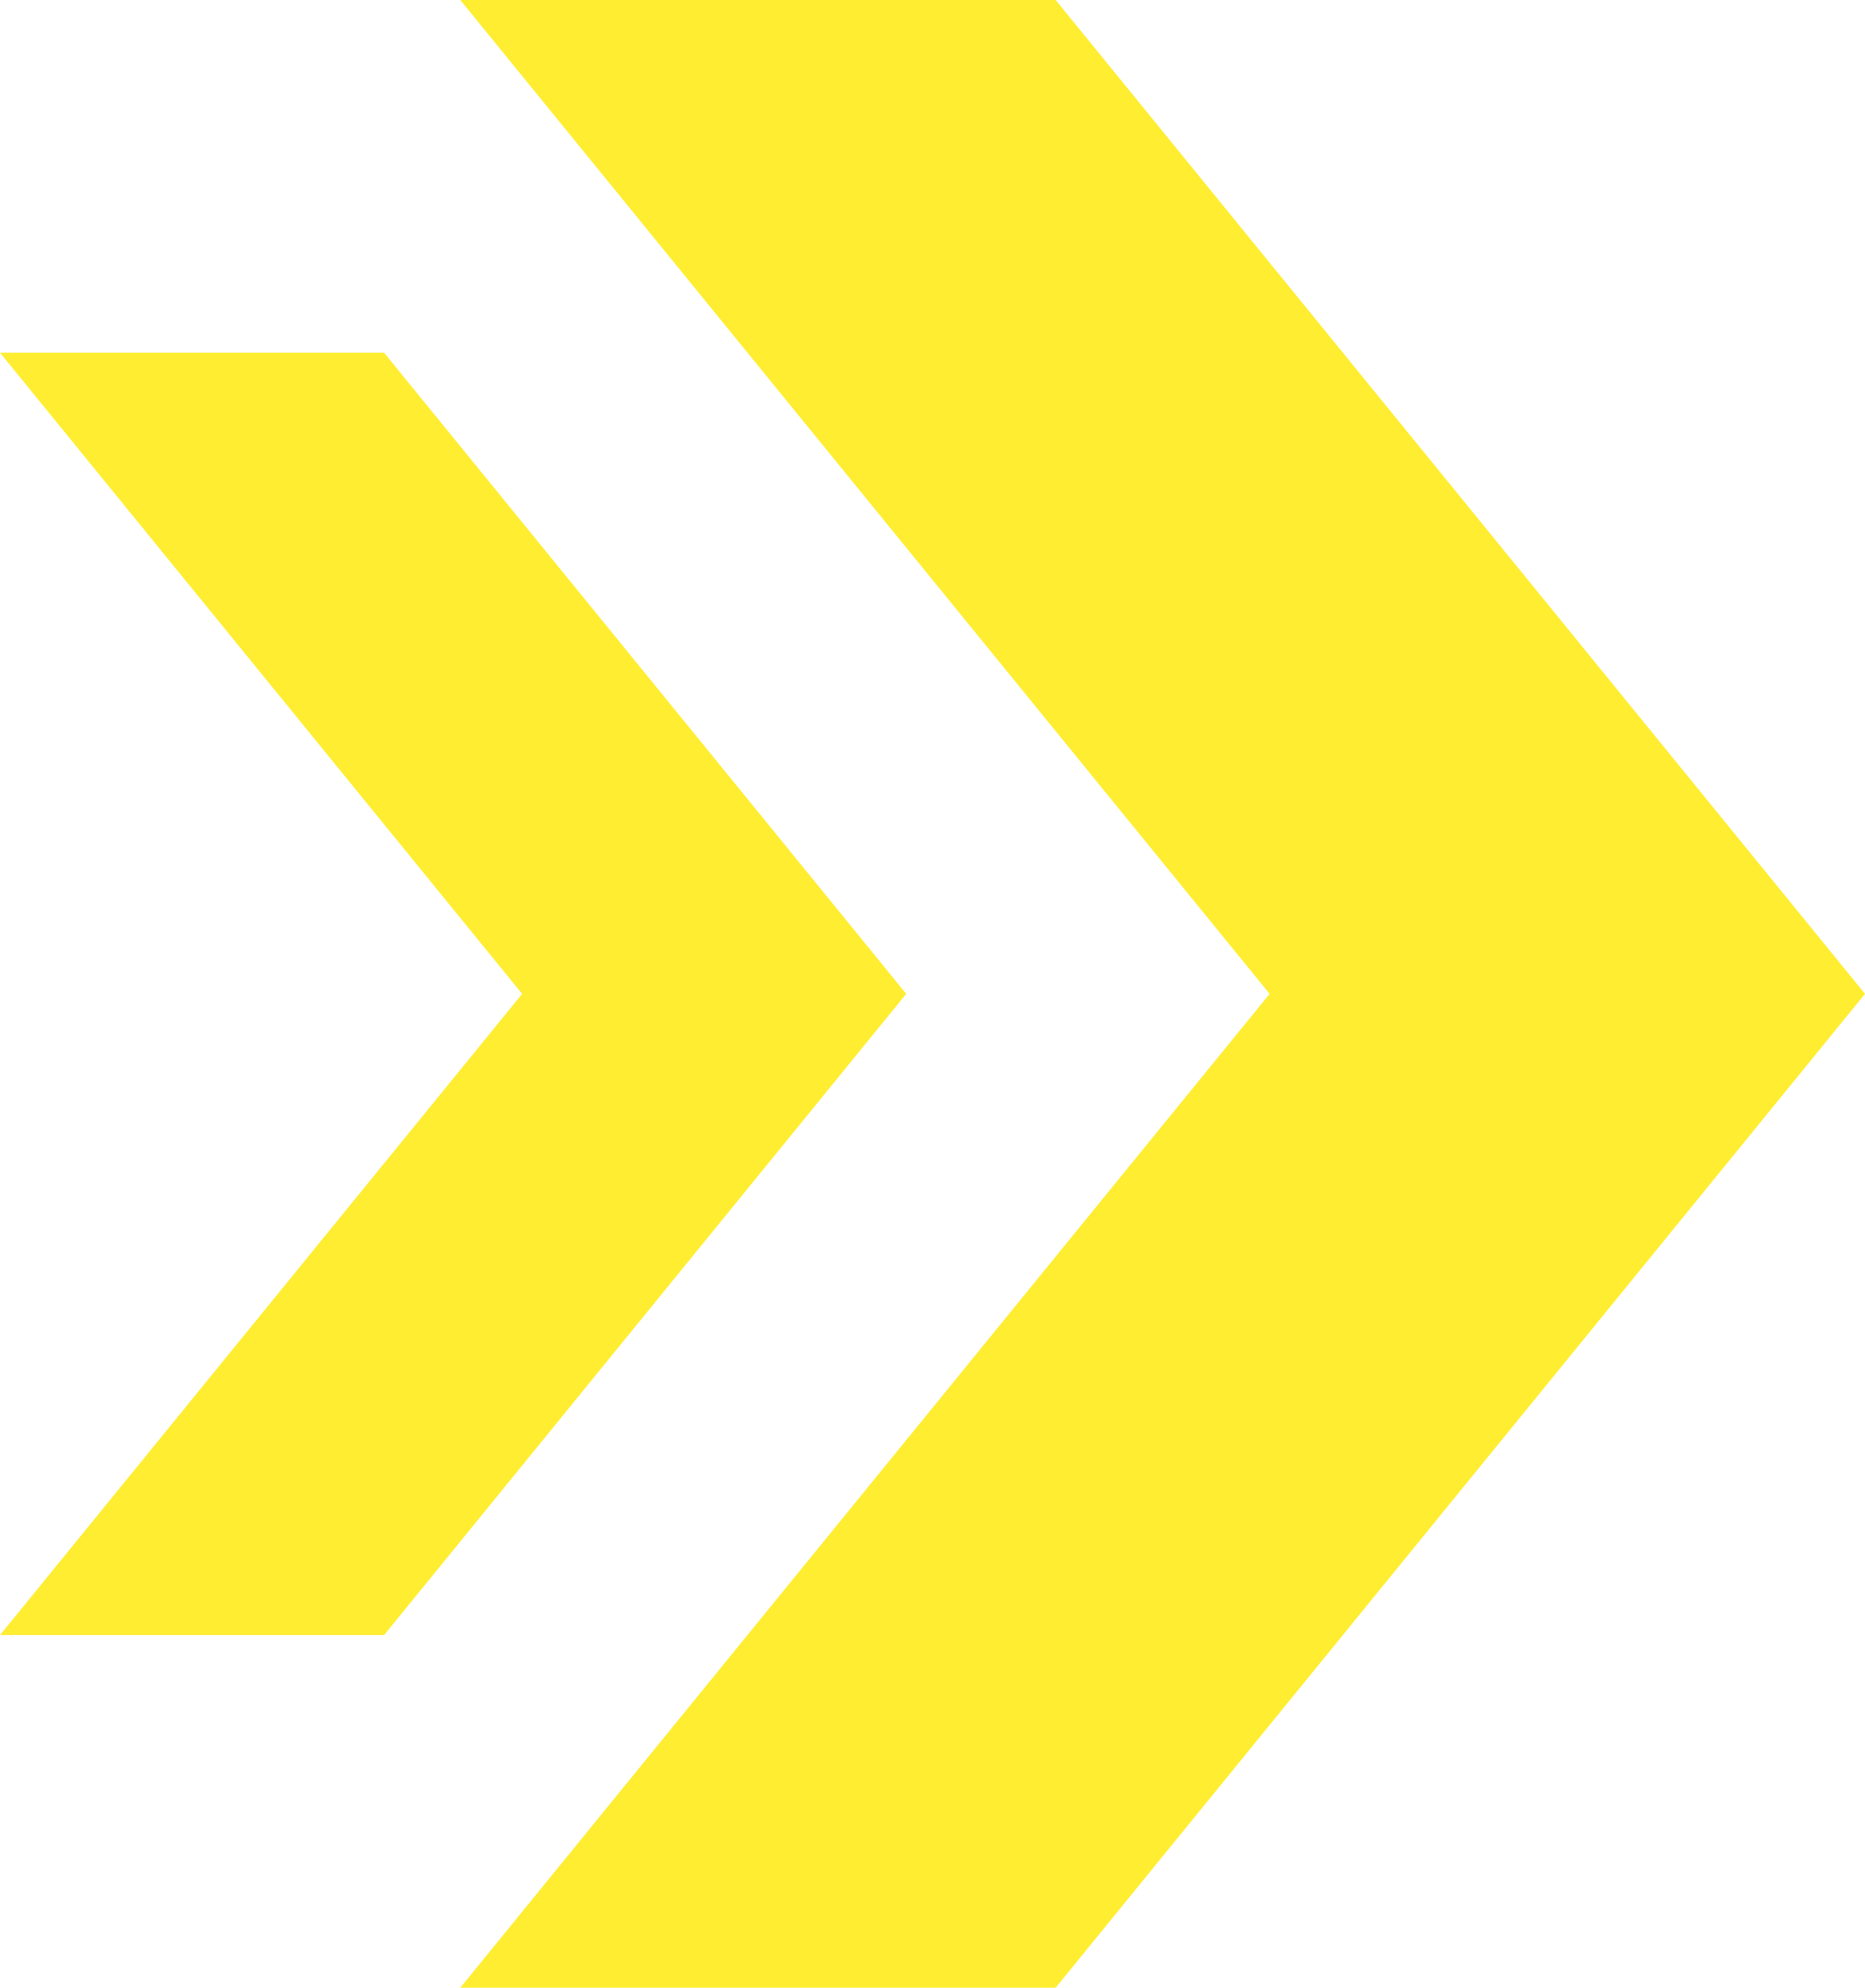
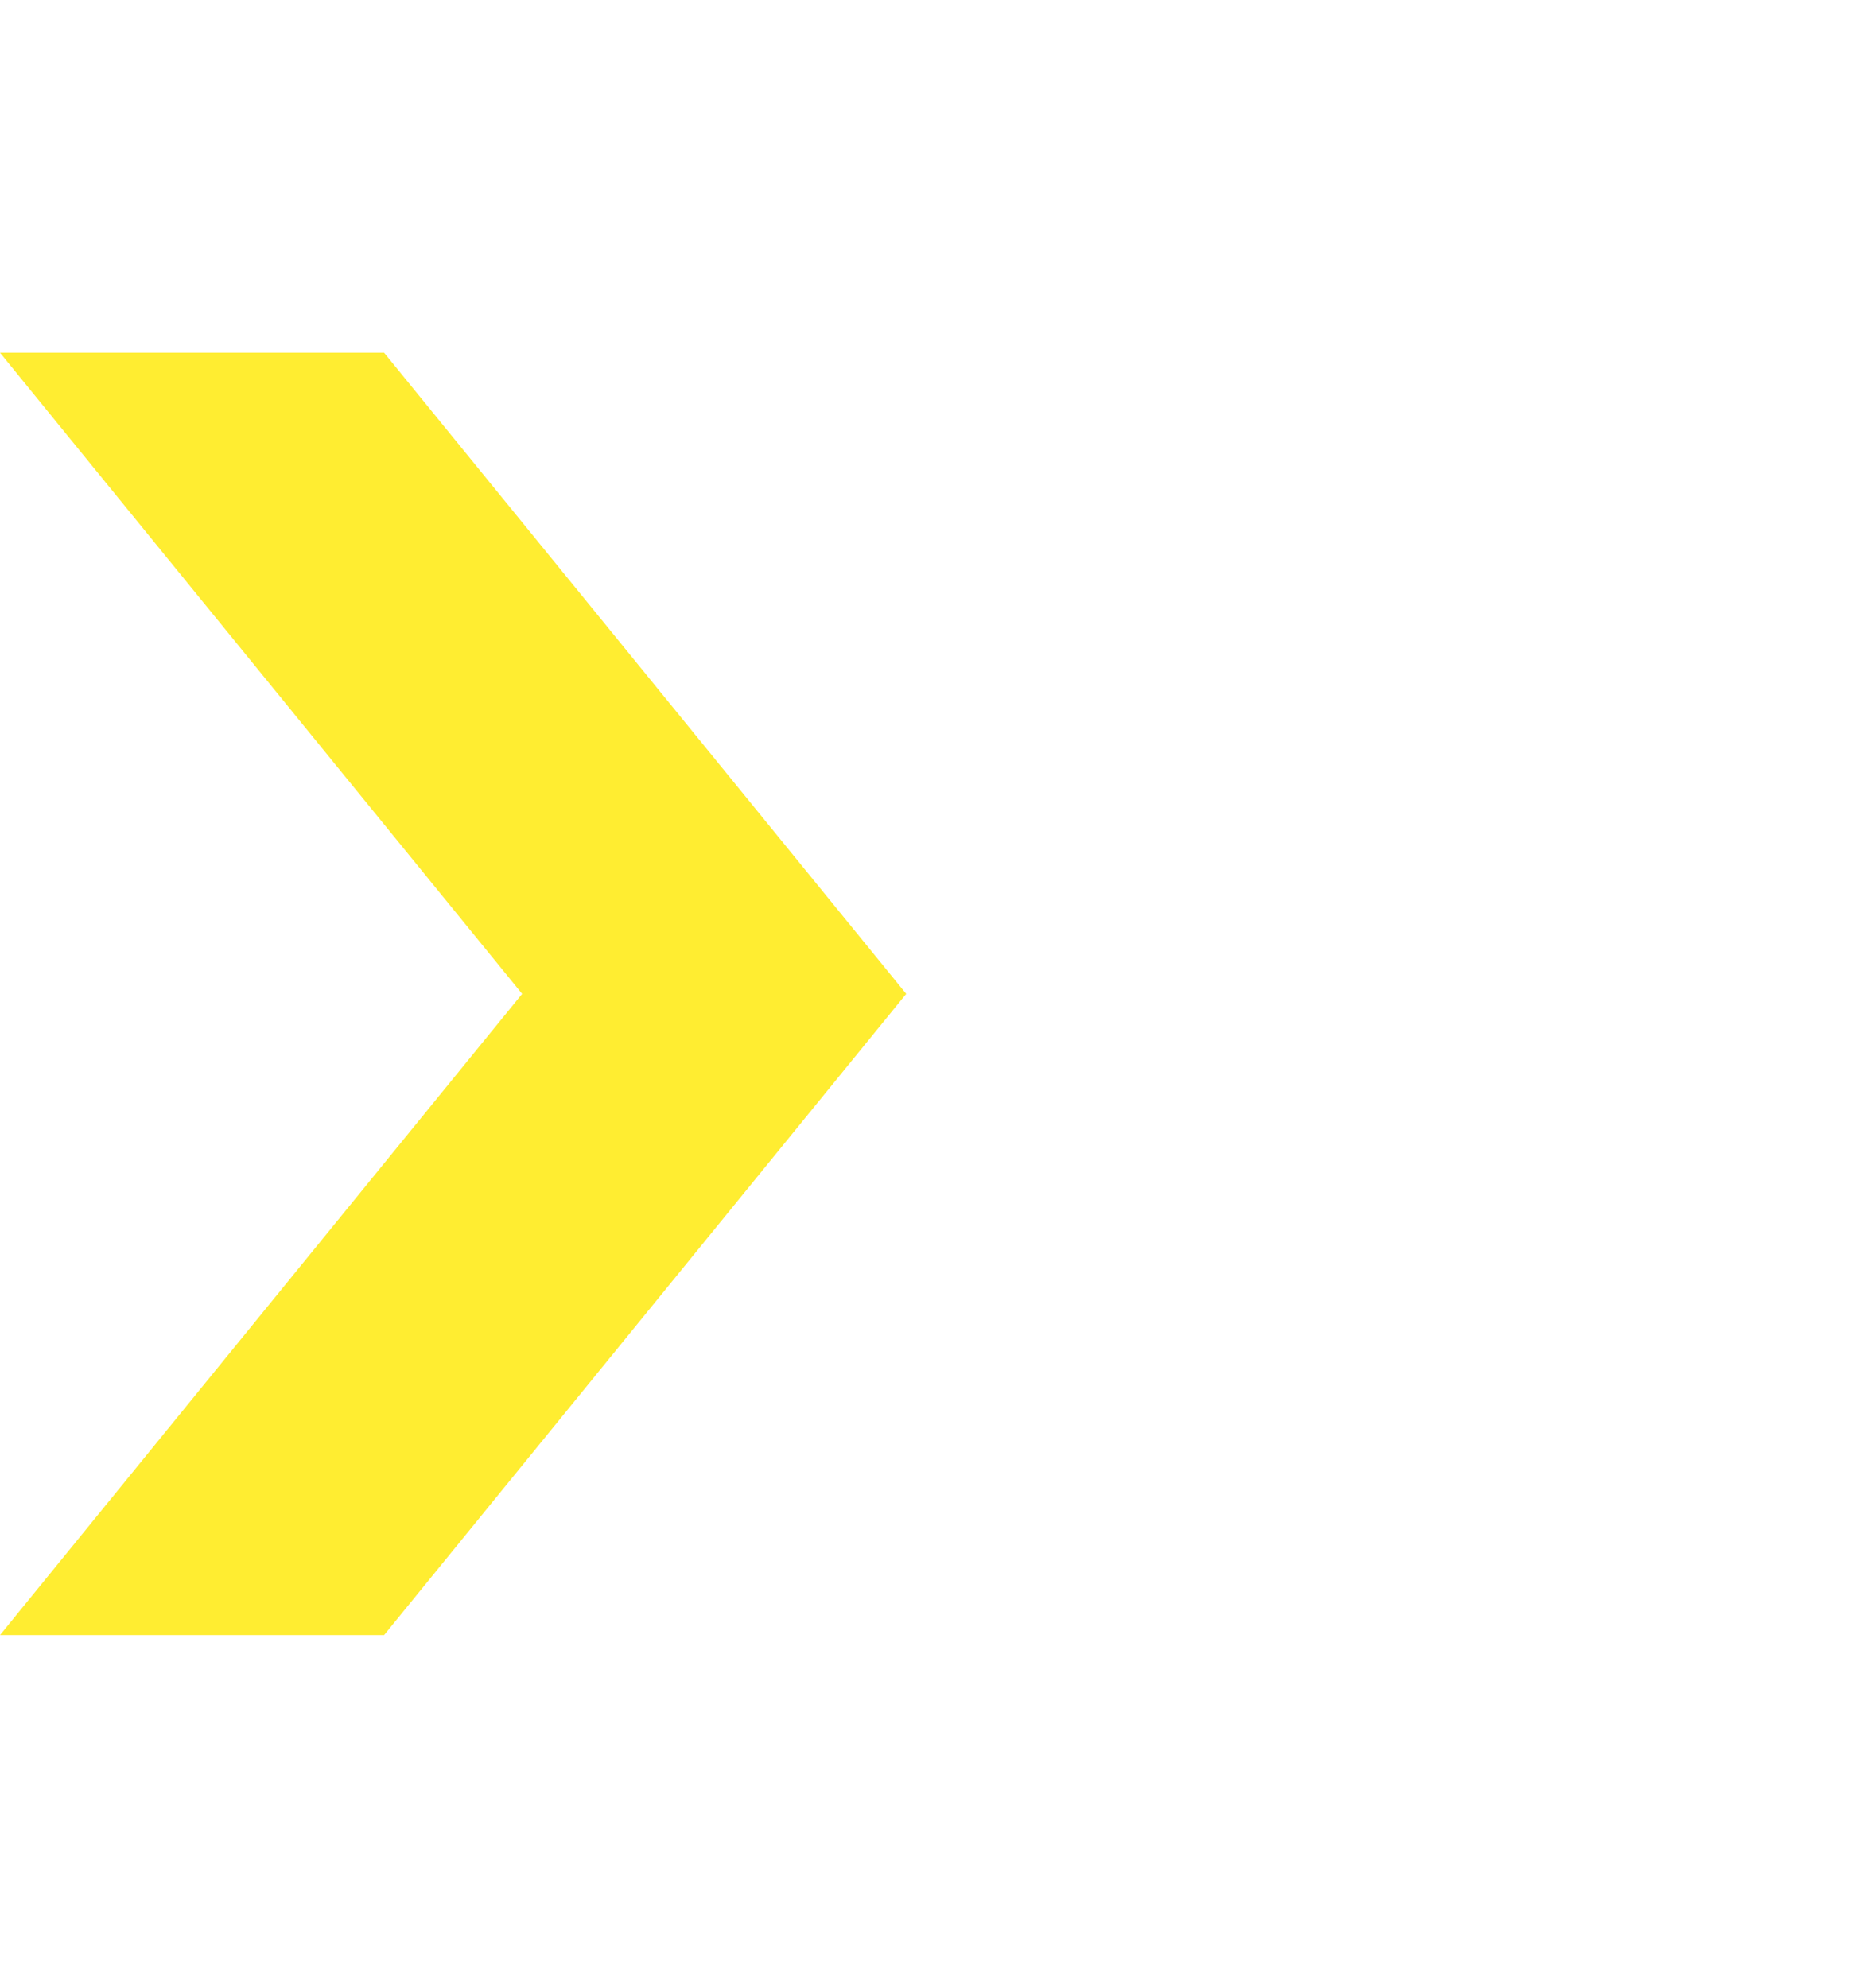
<svg xmlns="http://www.w3.org/2000/svg" viewBox="0 0 25.332 27" width="25.332" height="27" fill="none" customFrame="#000000">
  <g id="Group 1087">
    <g style="mix-blend-mode:normal">
-       <path id="Path 918" d="M0 4.791L7.092 13.5L0 22.21L5.217 22.21L12.309 13.5L5.217 4.791L0 4.791Z" fill="rgb(255,237,49)" fill-rule="nonzero" />
+       <path id="Path 918" d="M0 4.791L7.092 13.5L0 22.21L5.217 22.21L12.309 13.5L5.217 4.791Z" fill="rgb(255,237,49)" fill-rule="nonzero" />
    </g>
    <g style="mix-blend-mode:normal">
-       <path id="Path 919" d="M6.252 0L17.245 13.5L6.252 27L14.339 27L25.332 13.5L14.339 0L6.252 0Z" fill="rgb(255,237,49)" fill-rule="nonzero" />
-     </g>
+       </g>
  </g>
</svg>